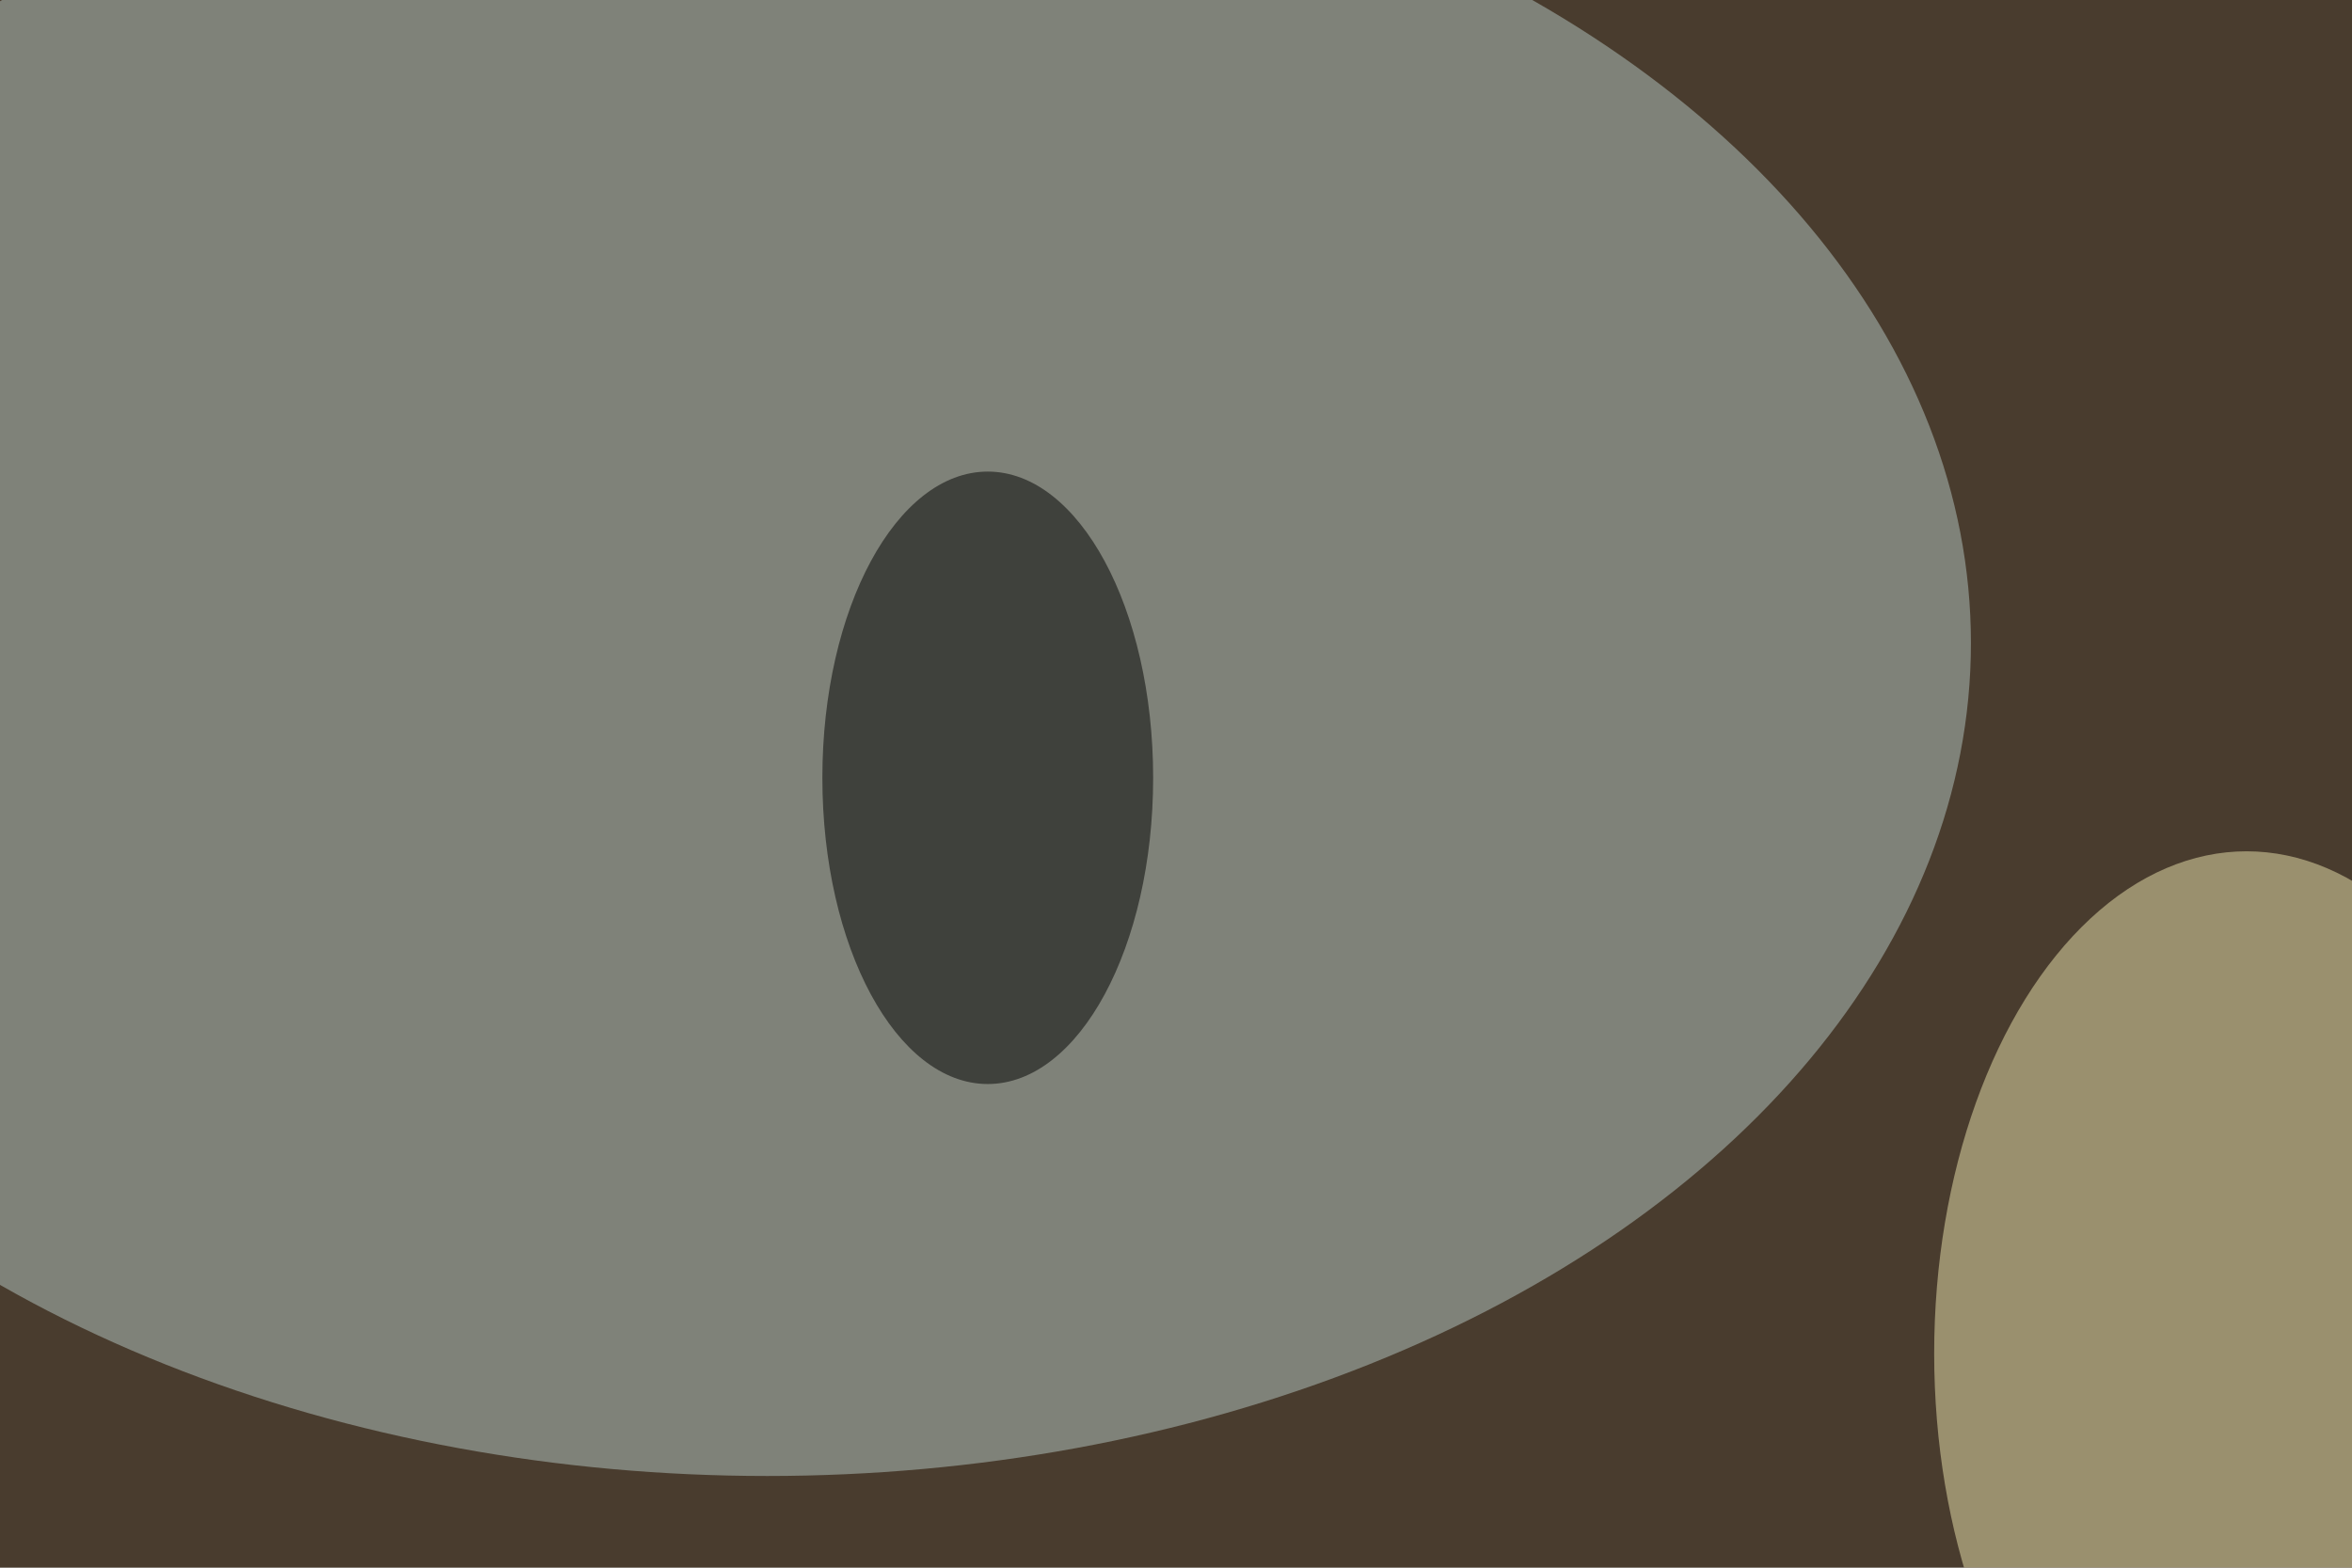
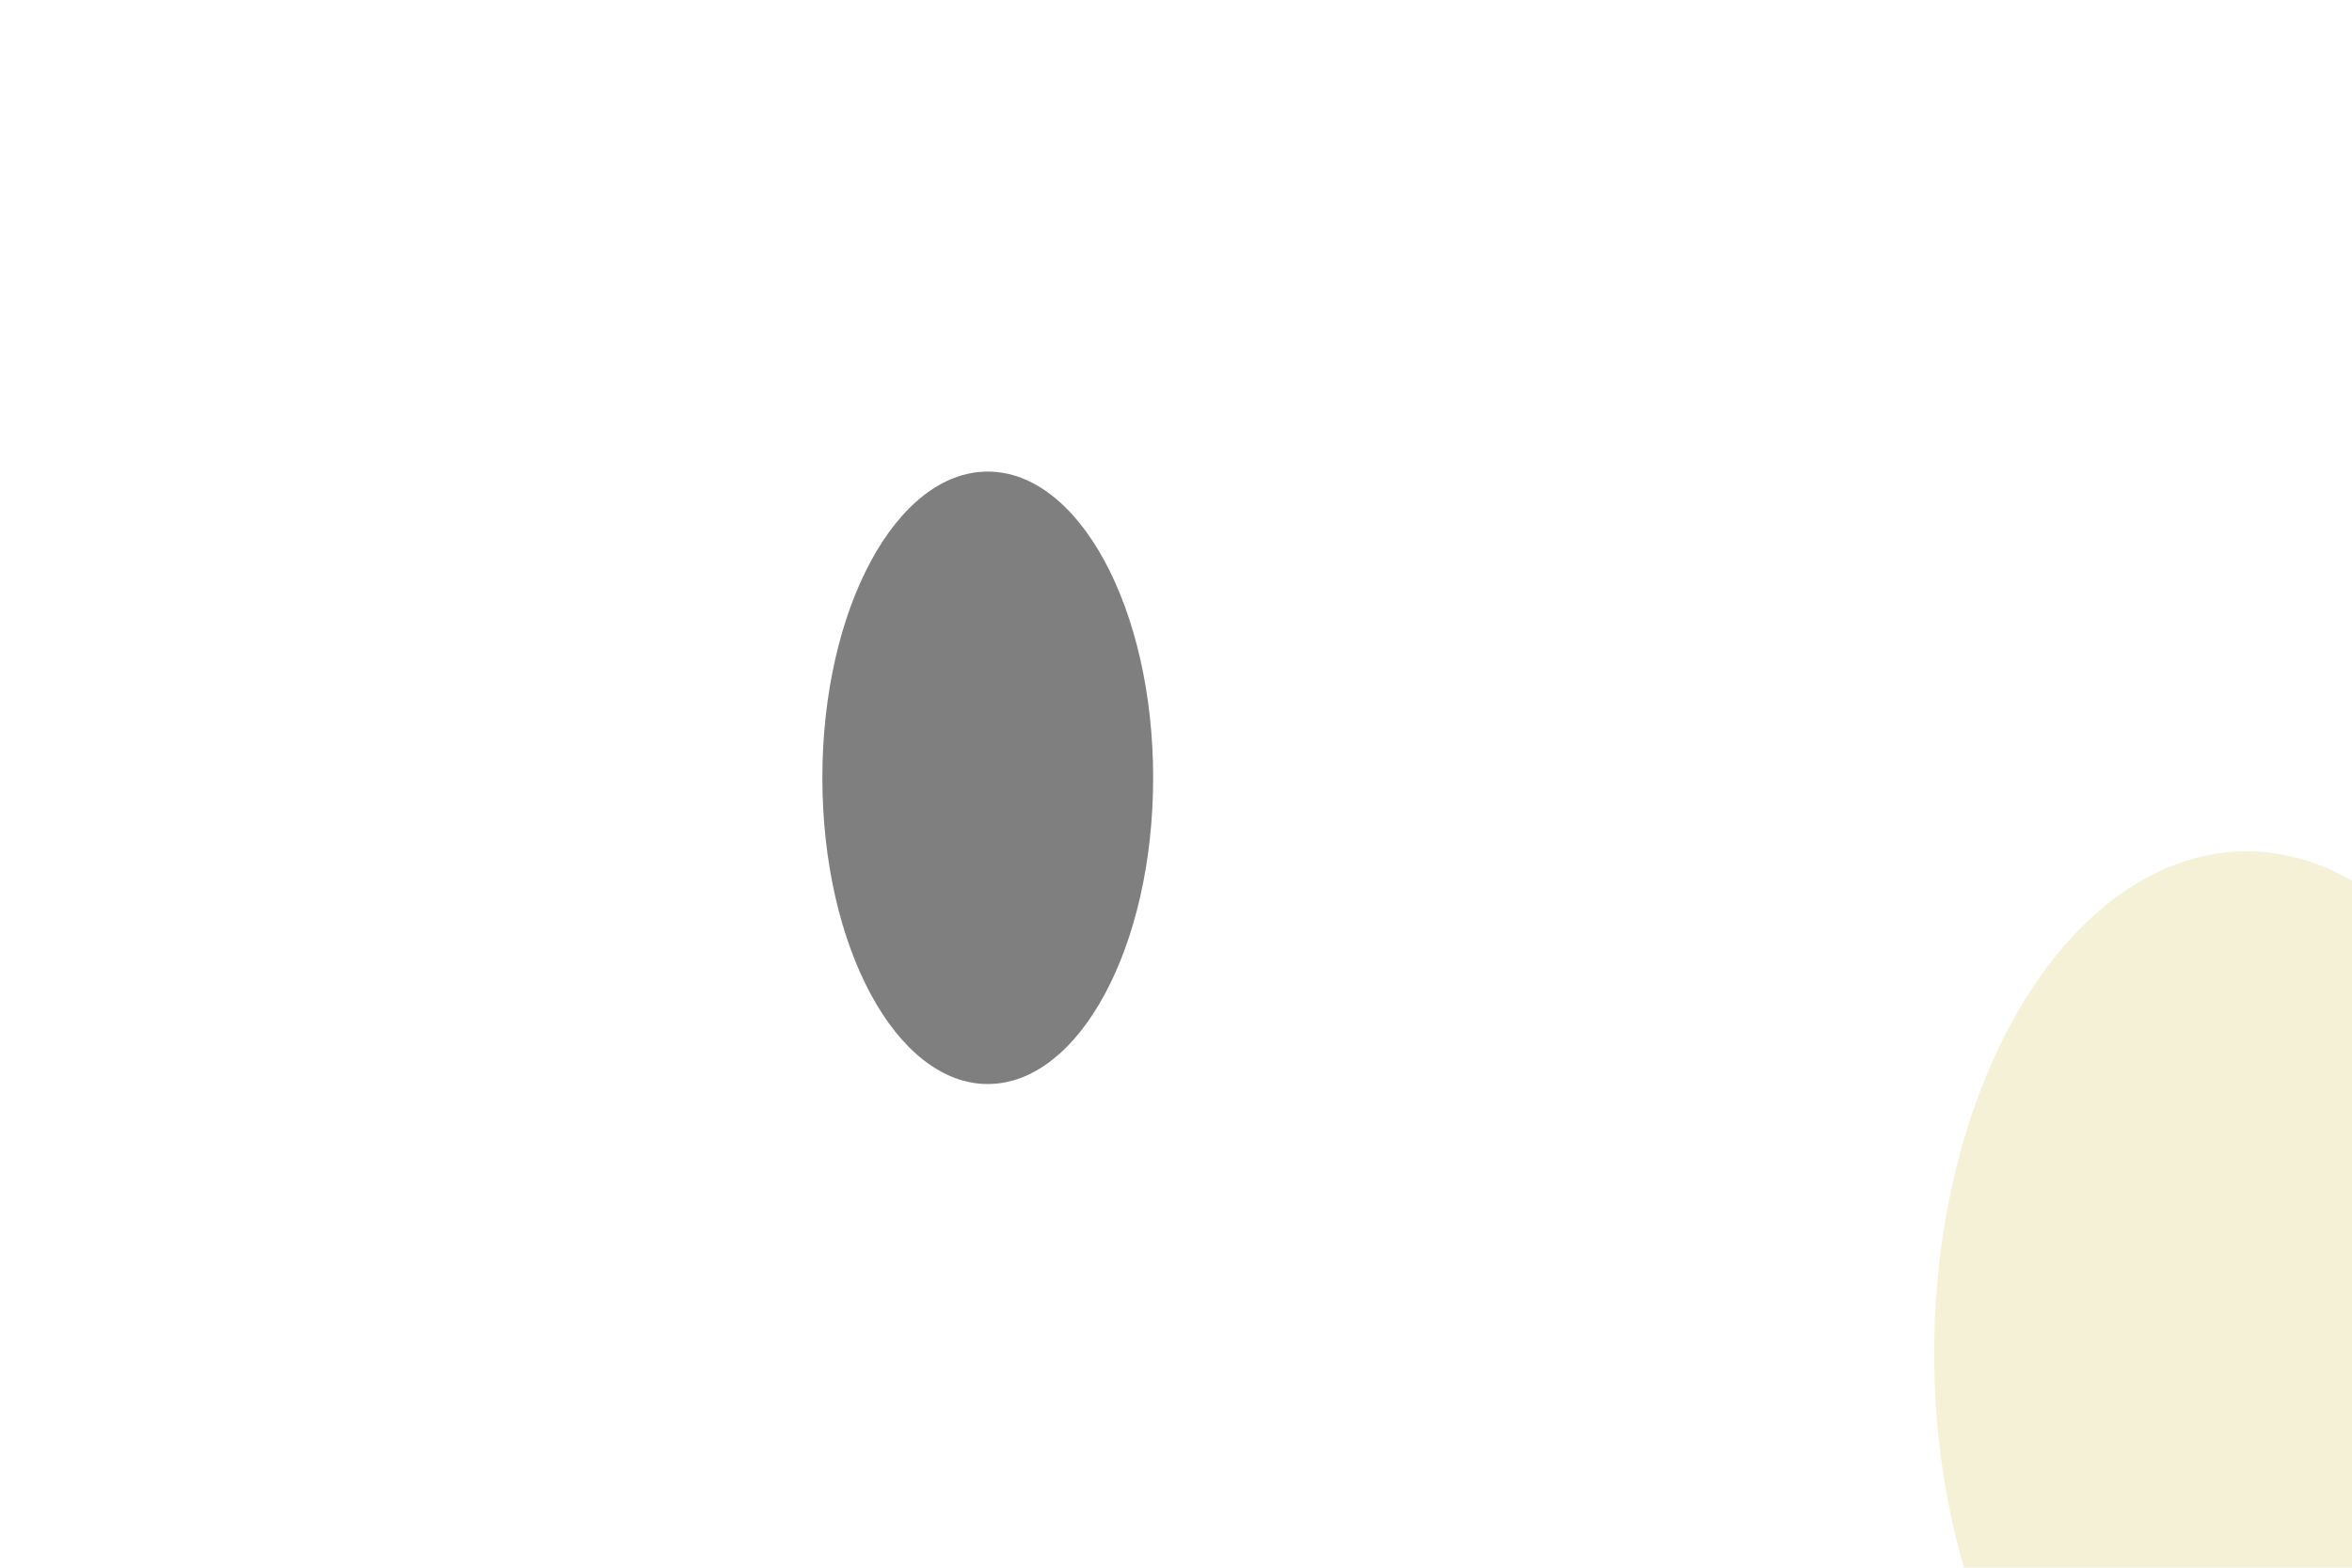
<svg xmlns="http://www.w3.org/2000/svg" version="1.1" viewBox="0 0 600 300" preserveAspectRatio="none" width="300" height="200">
  <filter id="b">
    <feGaussianBlur stdDeviation="60" />
  </filter>
-   <rect width="100%" height="100%" fill="#493c2e" />
  <g filter="url(#b)">
    <g transform="scale(2.344) translate(0.5 0.5)">
-       <ellipse fill="#b5c7c3" fill-opacity="0.502" cx="83" cy="52" rx="131" ry="68" />
      <ellipse fill="#ece3ad" fill-opacity="0.502" cx="244" cy="110" rx="34" ry="41" />
      <ellipse fill="#000000" fill-opacity="0.502" cx="107" cy="63" rx="18" ry="25" />
    </g>
  </g>
</svg>